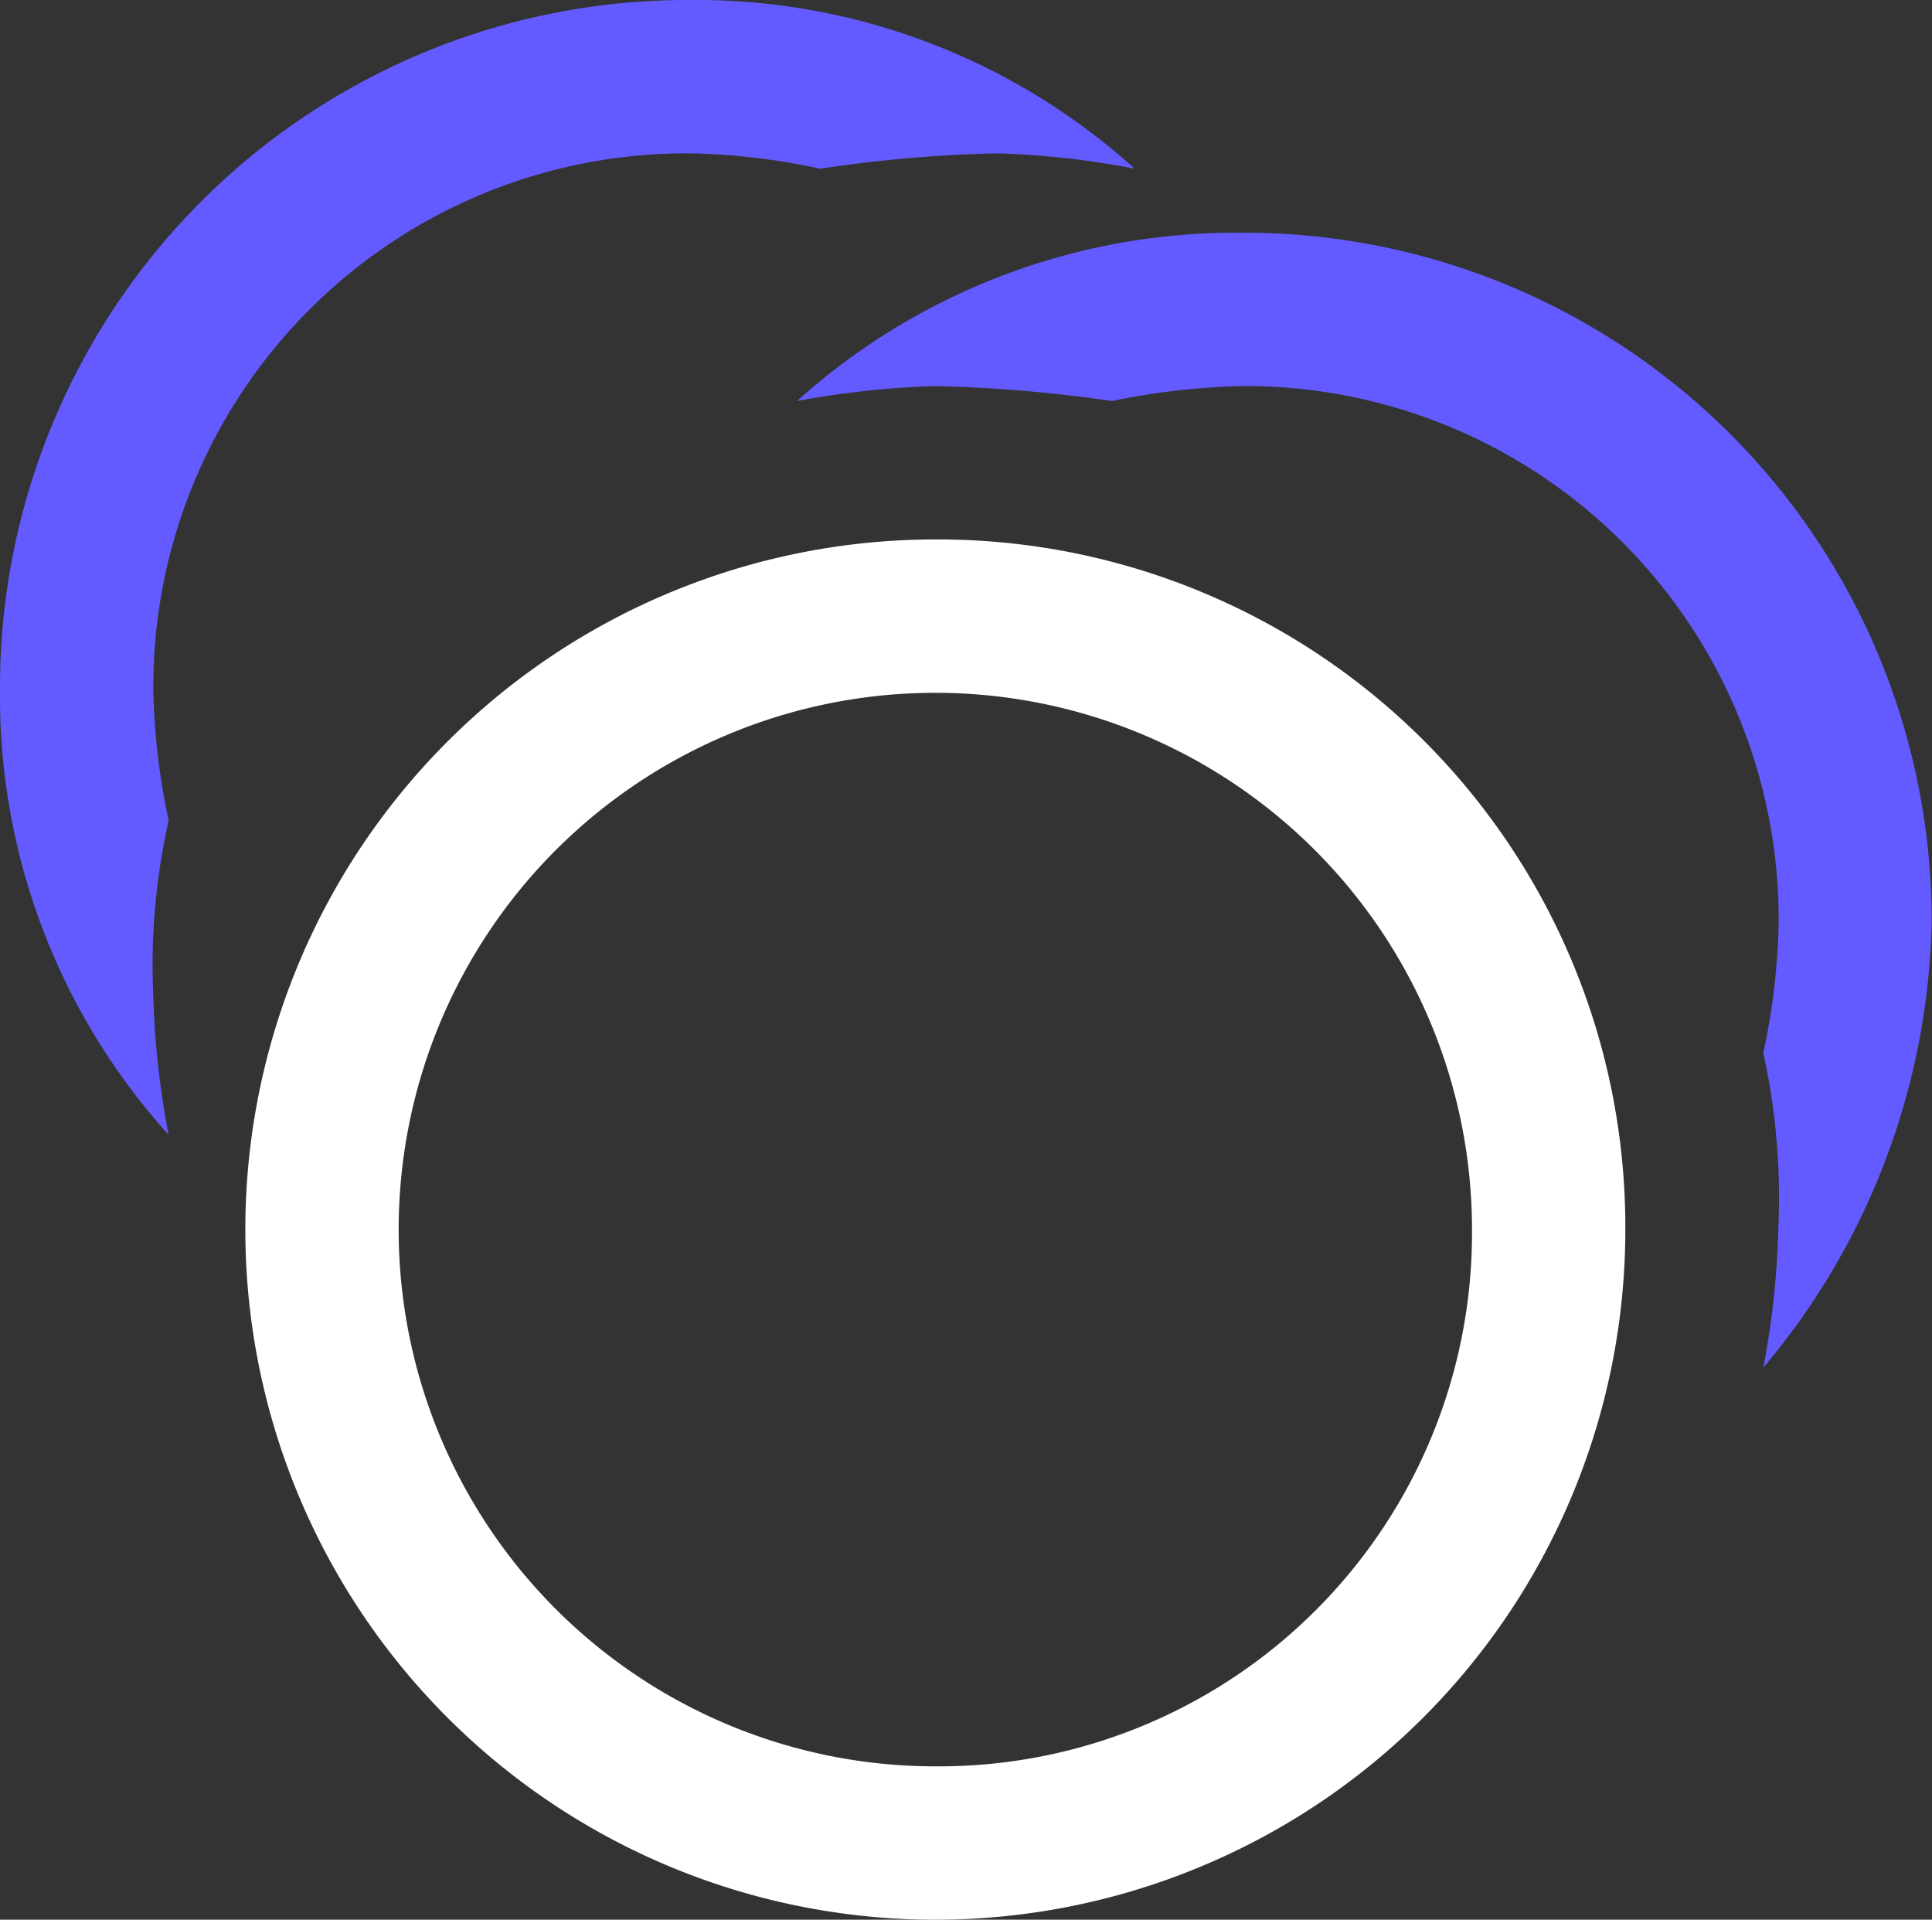
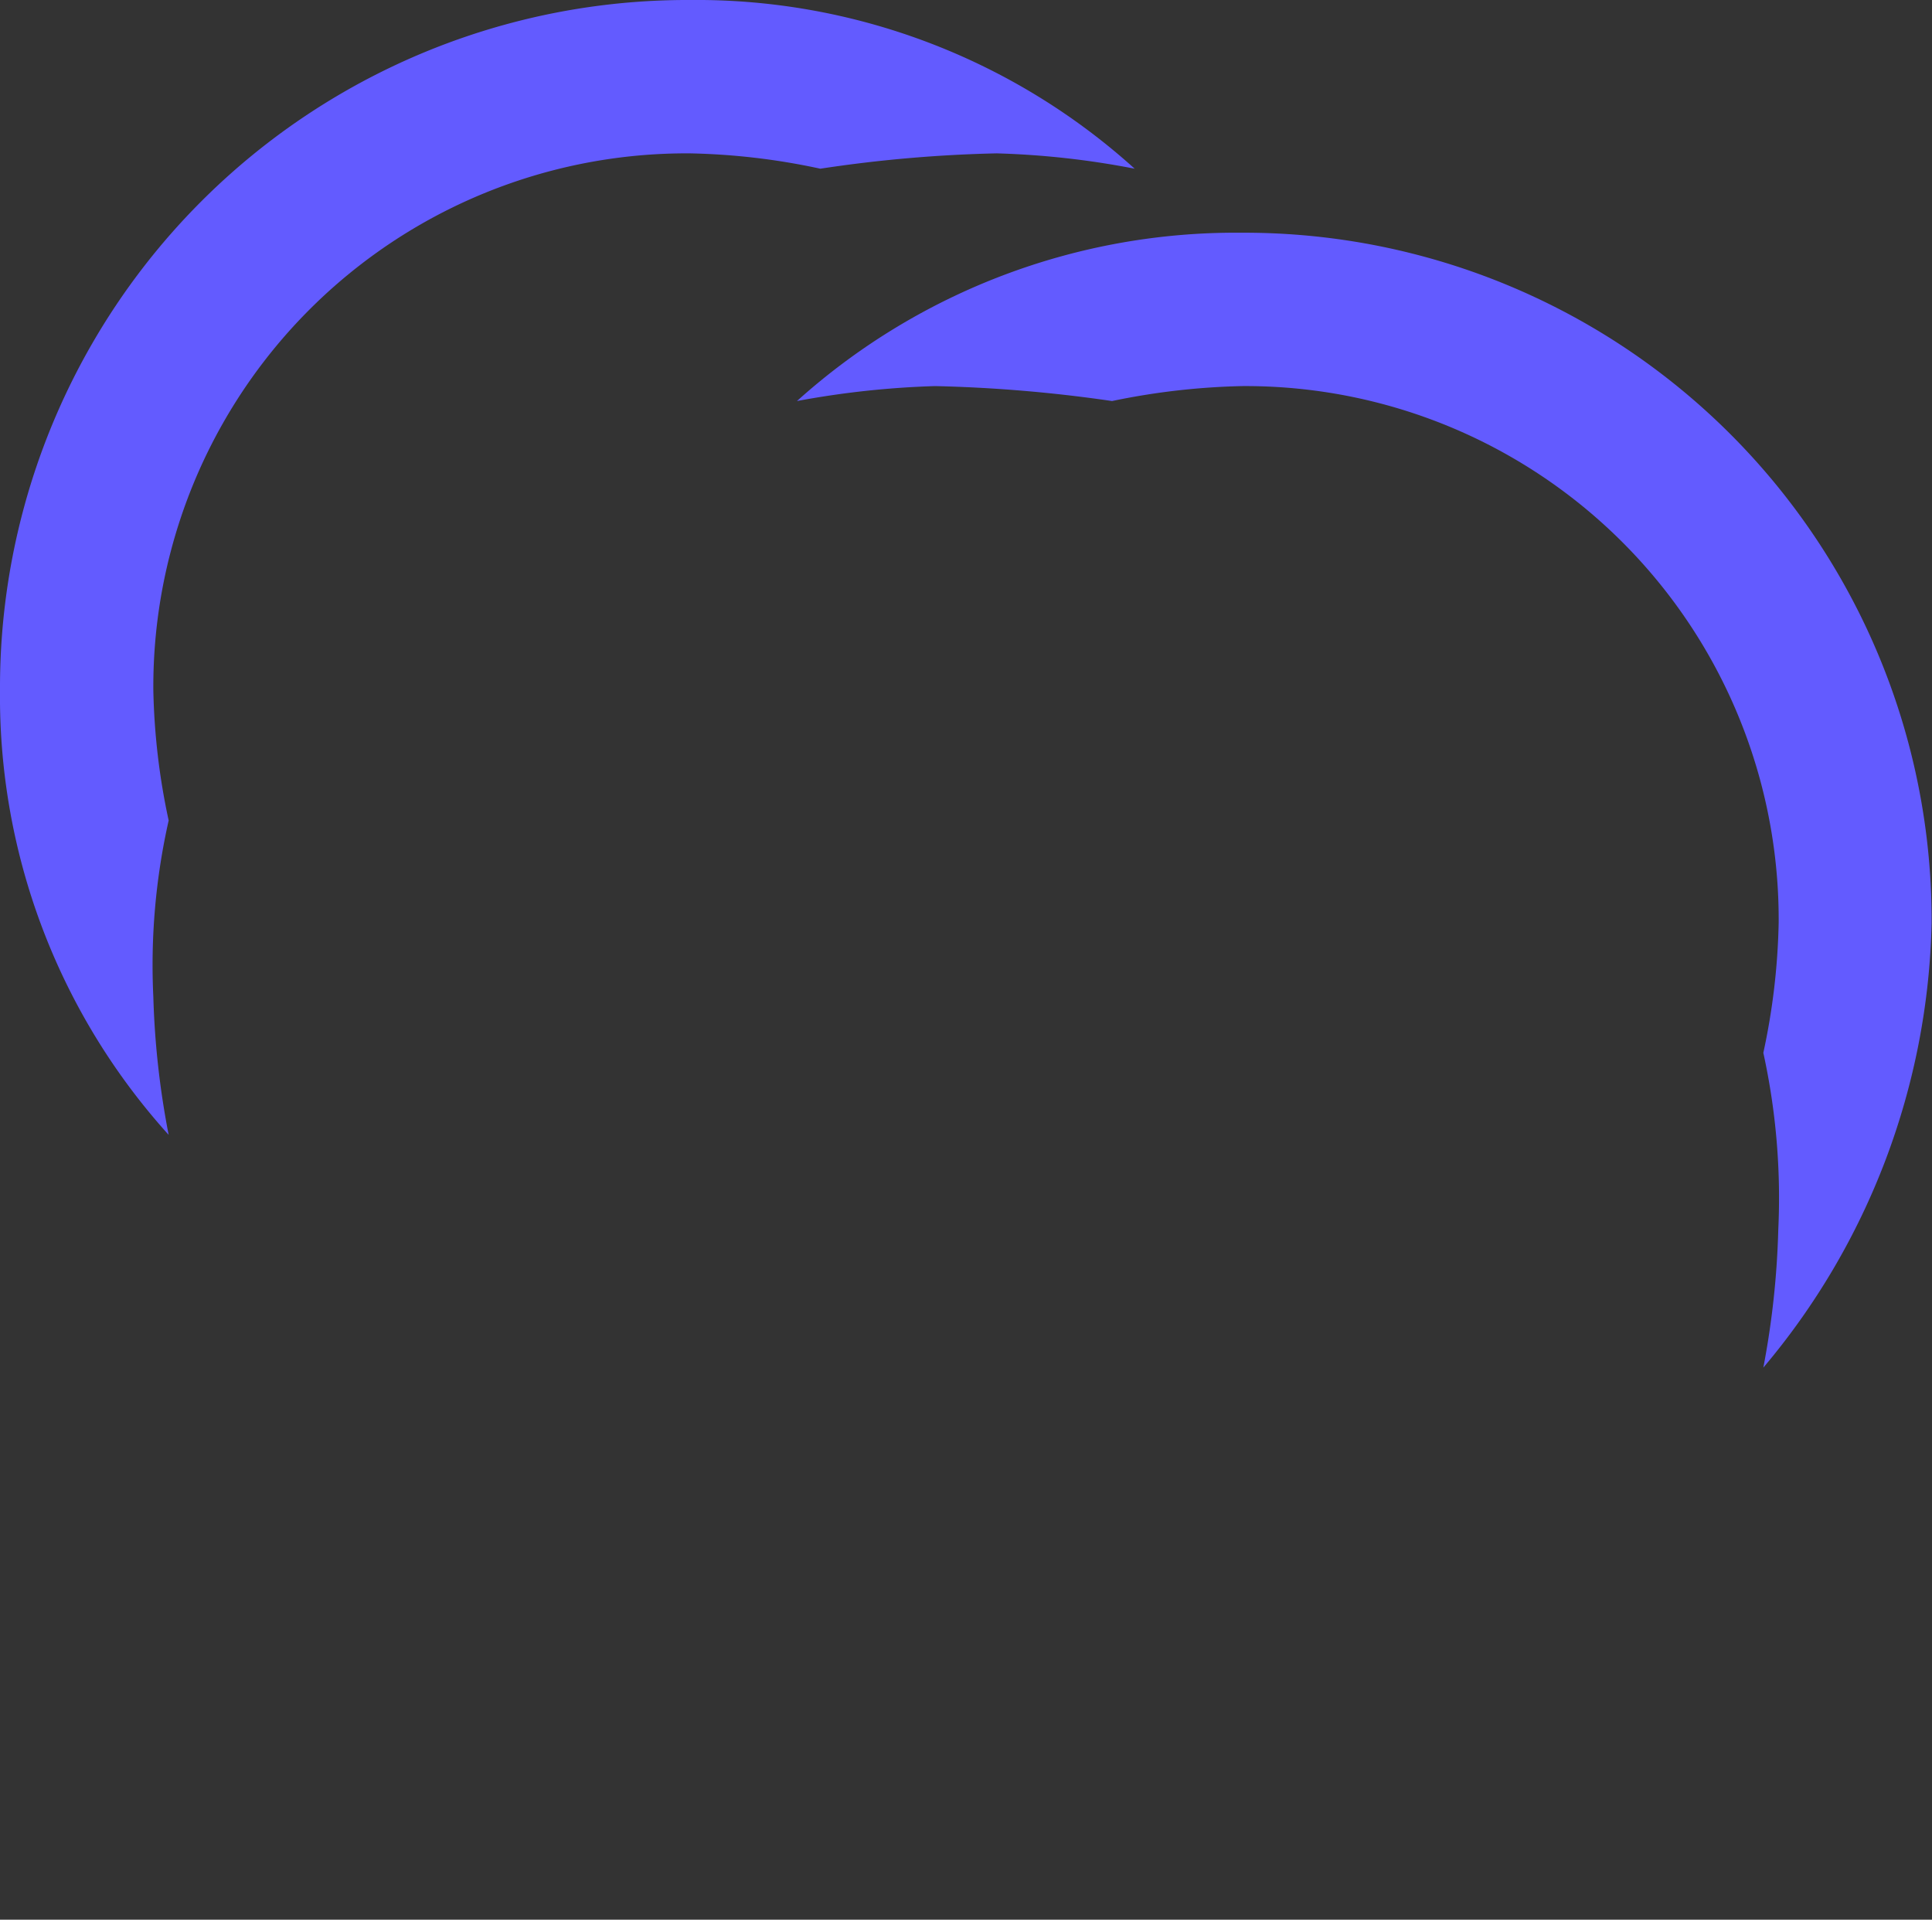
<svg xmlns="http://www.w3.org/2000/svg" viewBox="0 0 50.4 50.07">
  <rect x="0" y="0" width="50.4" height="50.07" fill="#333333" stroke="none" />
  <defs>
    <style>.cls-1{fill:#fff;}.cls-2{fill:#635bff;}</style>
  </defs>
  <g id="Layer_2" data-name="Layer 2">
    <g id="Layer_1-2" data-name="Layer 1">
-       <path class="cls-1" d="M24.4,14.07a18,18,0,1,0,18,18,17.93,17.93,0,0,0-18-18Zm0,32a14,14,0,1,1,14-14,13.91,13.91,0,0,1-14,14Z" />
      <path class="cls-2" d="M24.4,10.07a37.72,37.72,0,0,1,4.61.39,18.46,18.46,0,0,1,3.39-.39,13.91,13.91,0,0,1,14,14A17.53,17.53,0,0,1,46,27.46a17.66,17.66,0,0,1,.39,4.61,22.14,22.14,0,0,1-.39,3.6,18.59,18.59,0,0,0,4.39-11.6,17.93,17.93,0,0,0-18-18,17.11,17.11,0,0,0-11.6,4.39,23.44,23.44,0,0,1,3.6-.39Z" />
      <path class="cls-2" d="M26,4a35.7,35.7,0,0,0-4.6.4A17.61,17.61,0,0,0,18,4,13.91,13.91,0,0,0,4,18a17.61,17.61,0,0,0,.4,3.4A17.16,17.16,0,0,0,4,26a22,22,0,0,0,.4,3.6A17.05,17.05,0,0,1,0,18,17.93,17.93,0,0,1,18,0,17.05,17.05,0,0,1,29.6,4.4,22,22,0,0,0,26,4Z" />
    </g>
  </g>
</svg>